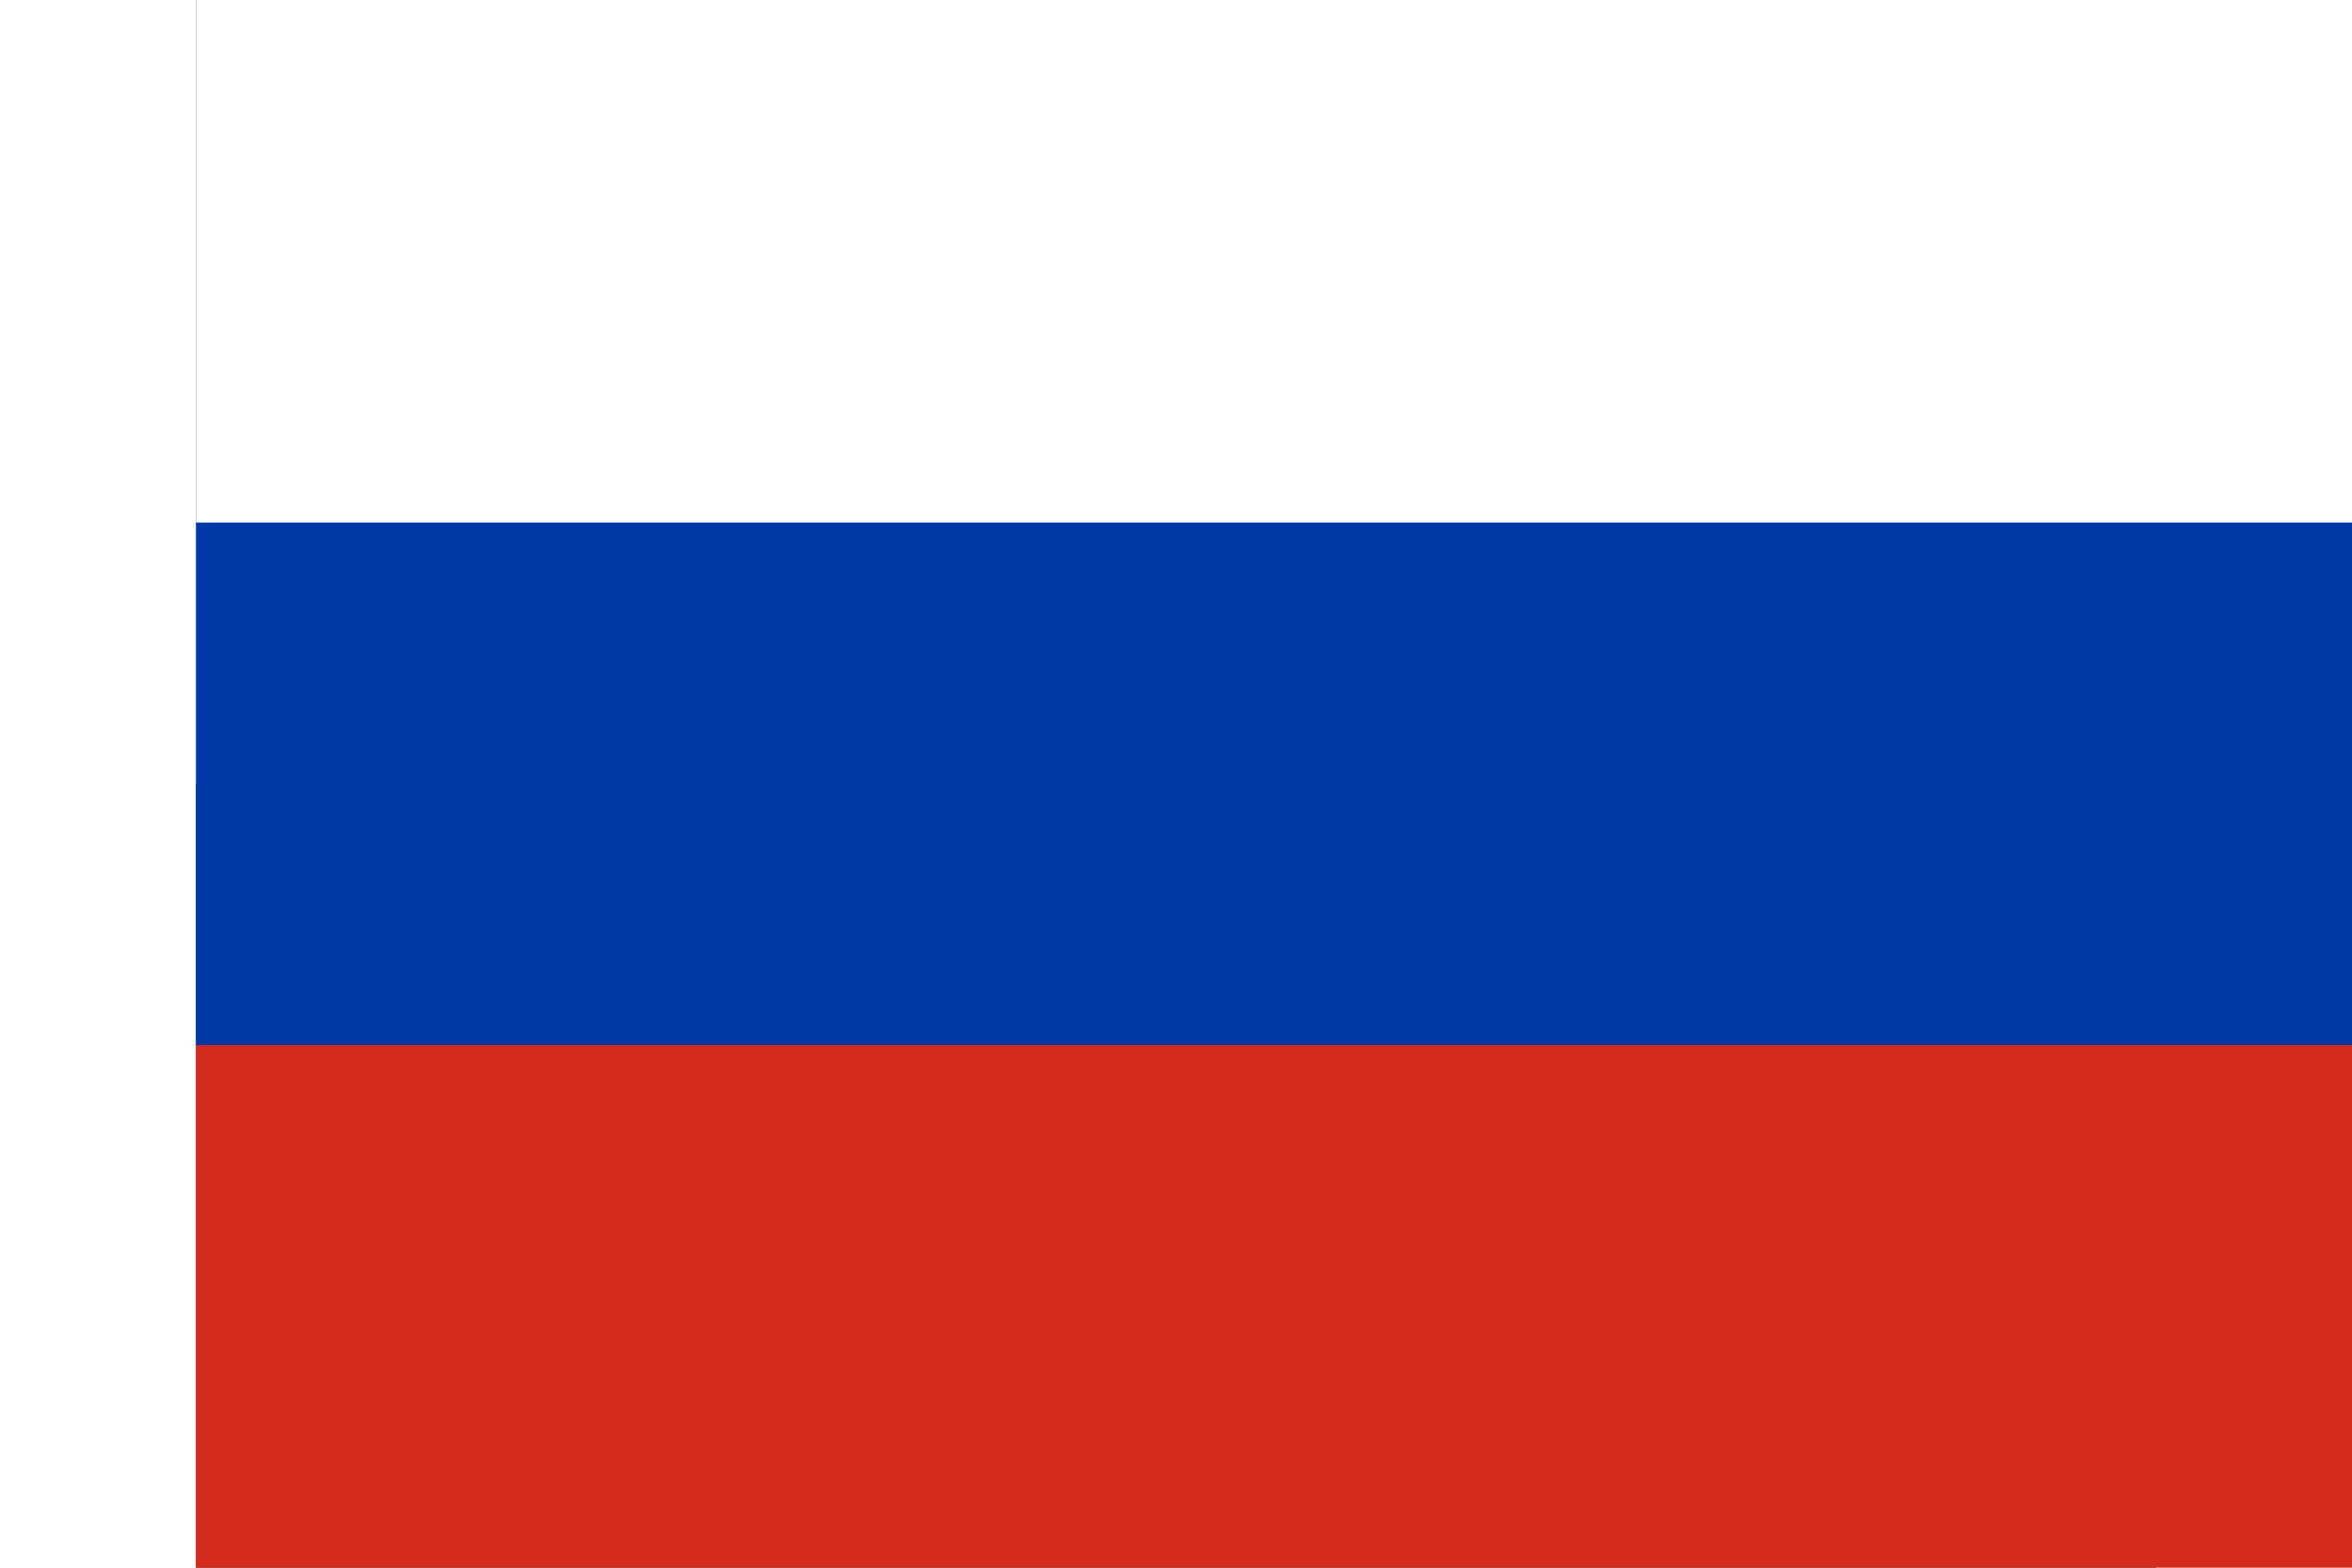
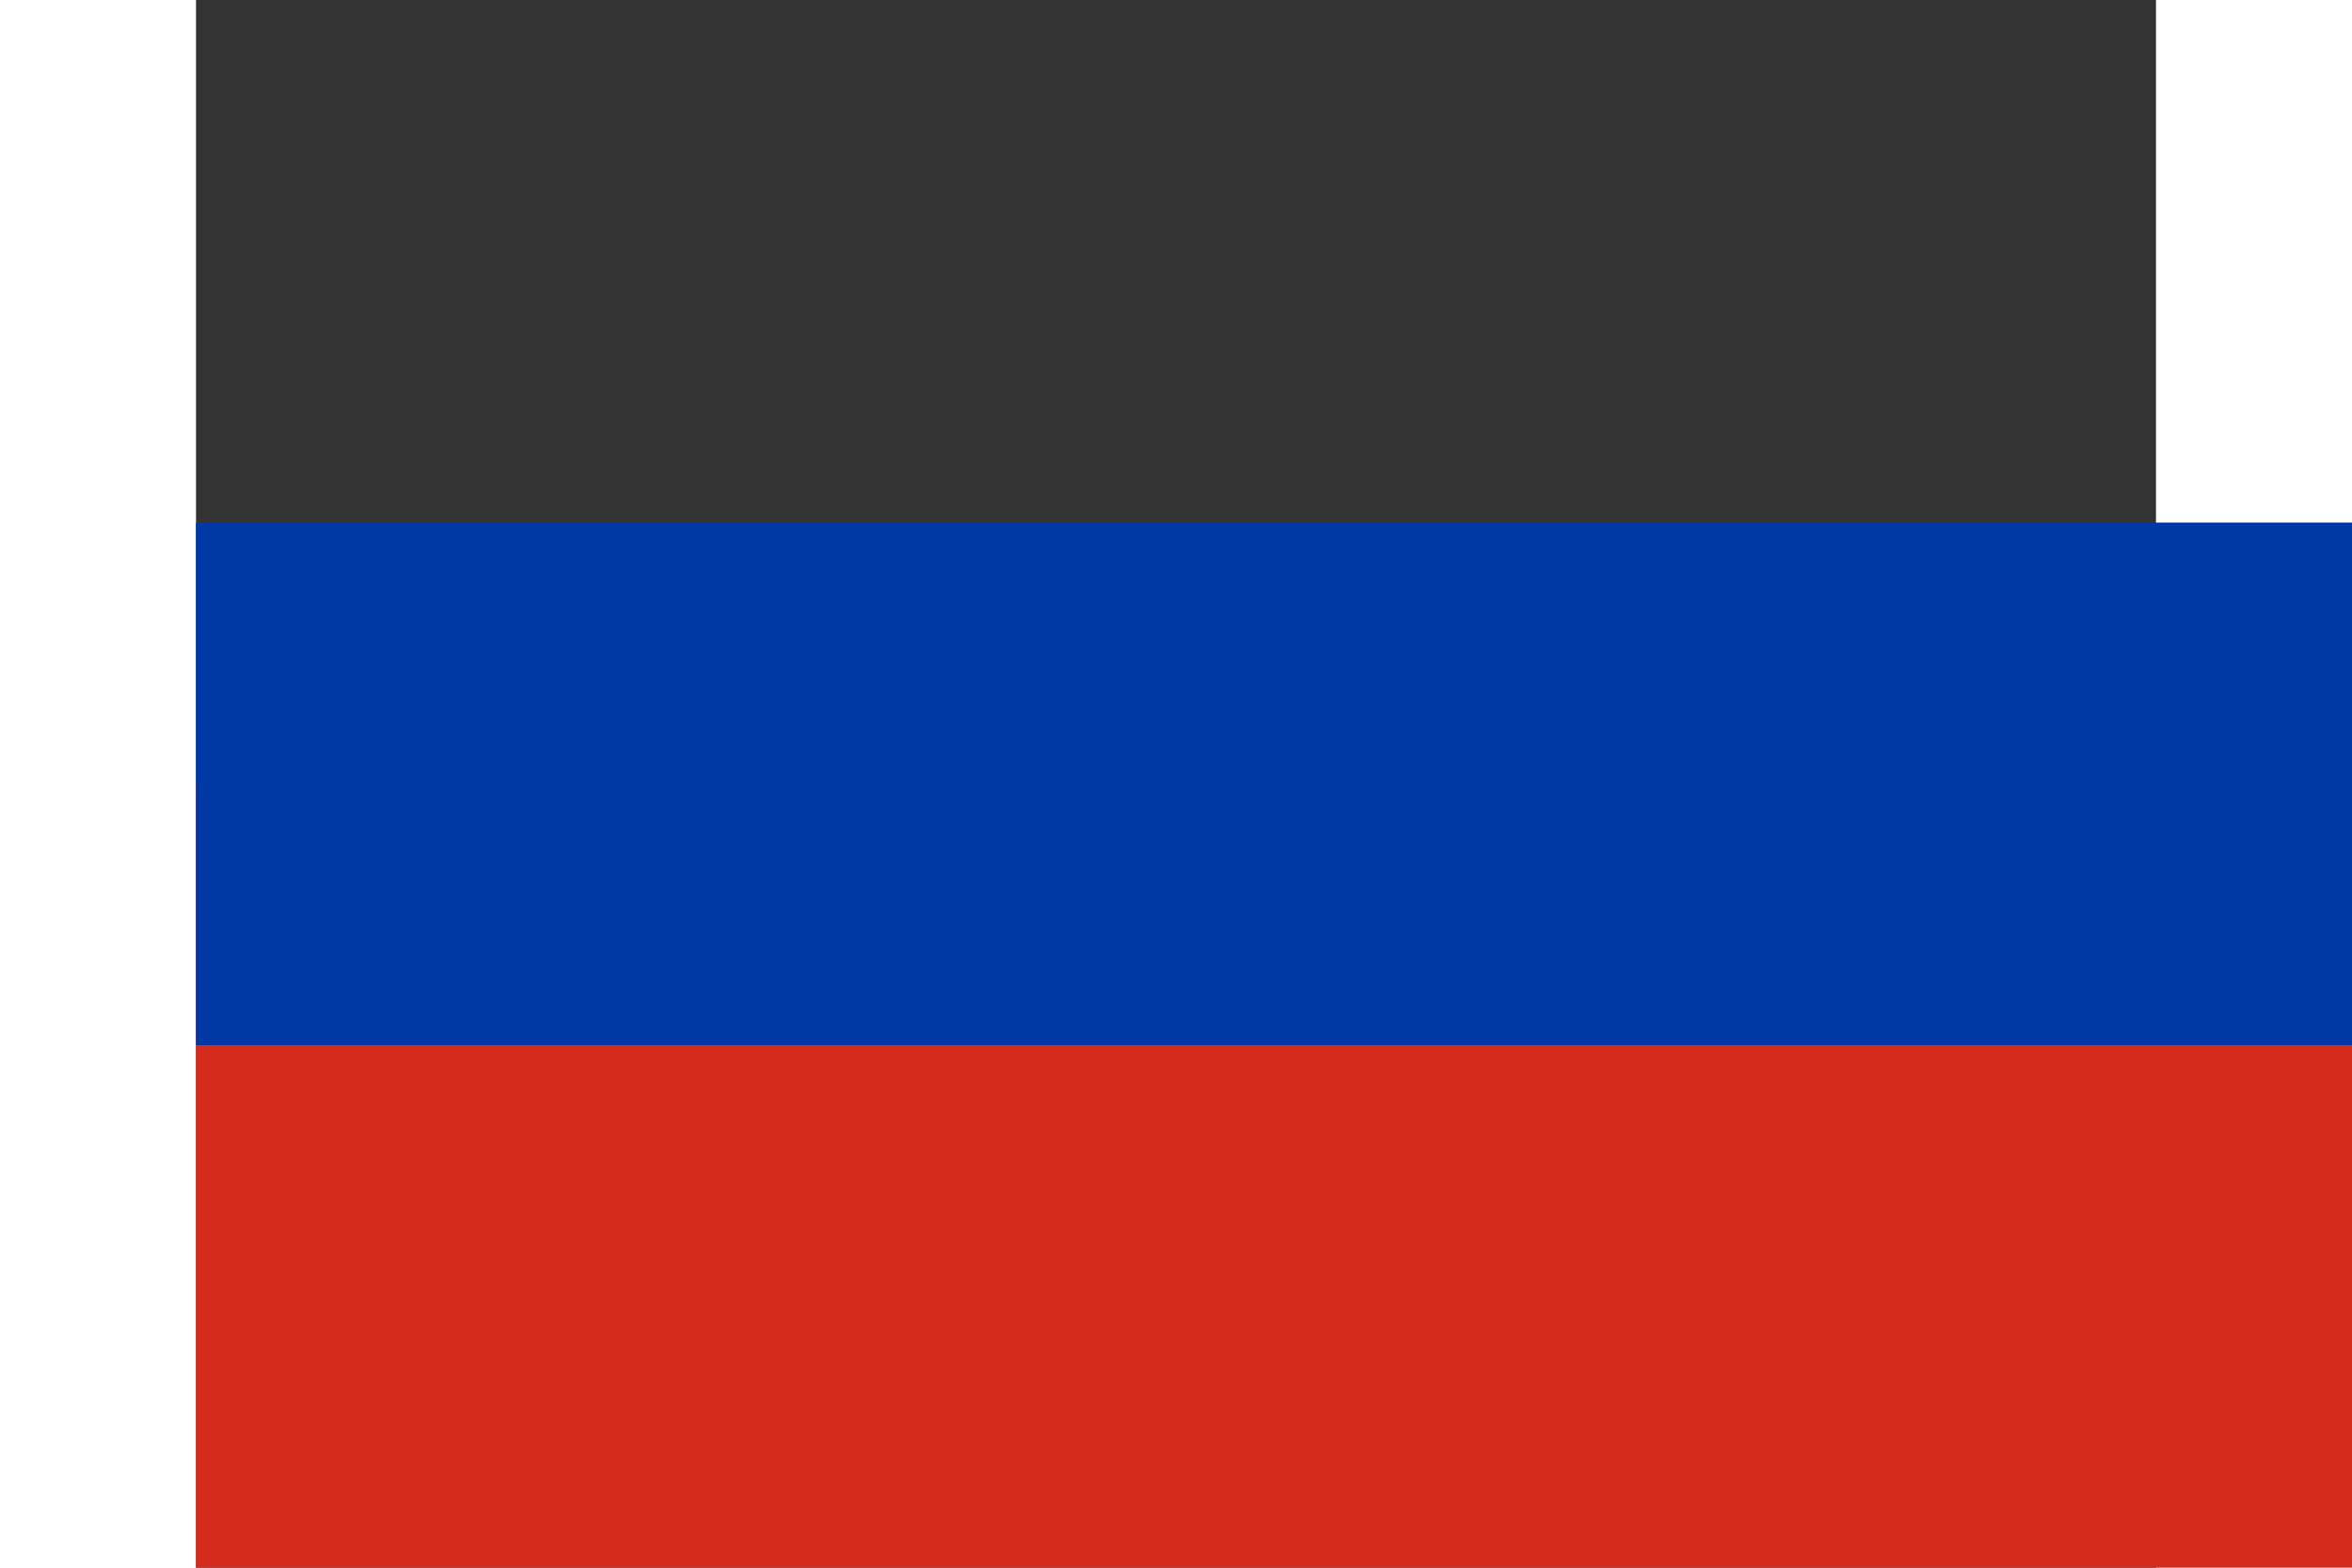
<svg xmlns="http://www.w3.org/2000/svg" viewBox="0 0 7.5 6" width="900" height="600">
  <rect x="0" y="0" width="7.5" height="6" fill="#333333" stroke="none" />
-   <rect fill="#fff" width="9" height="3" />
  <rect fill="#d52b1e" y="3" width="9" height="3" />
  <rect fill="#0039a6" y="2" width="9" height="2" />
</svg>